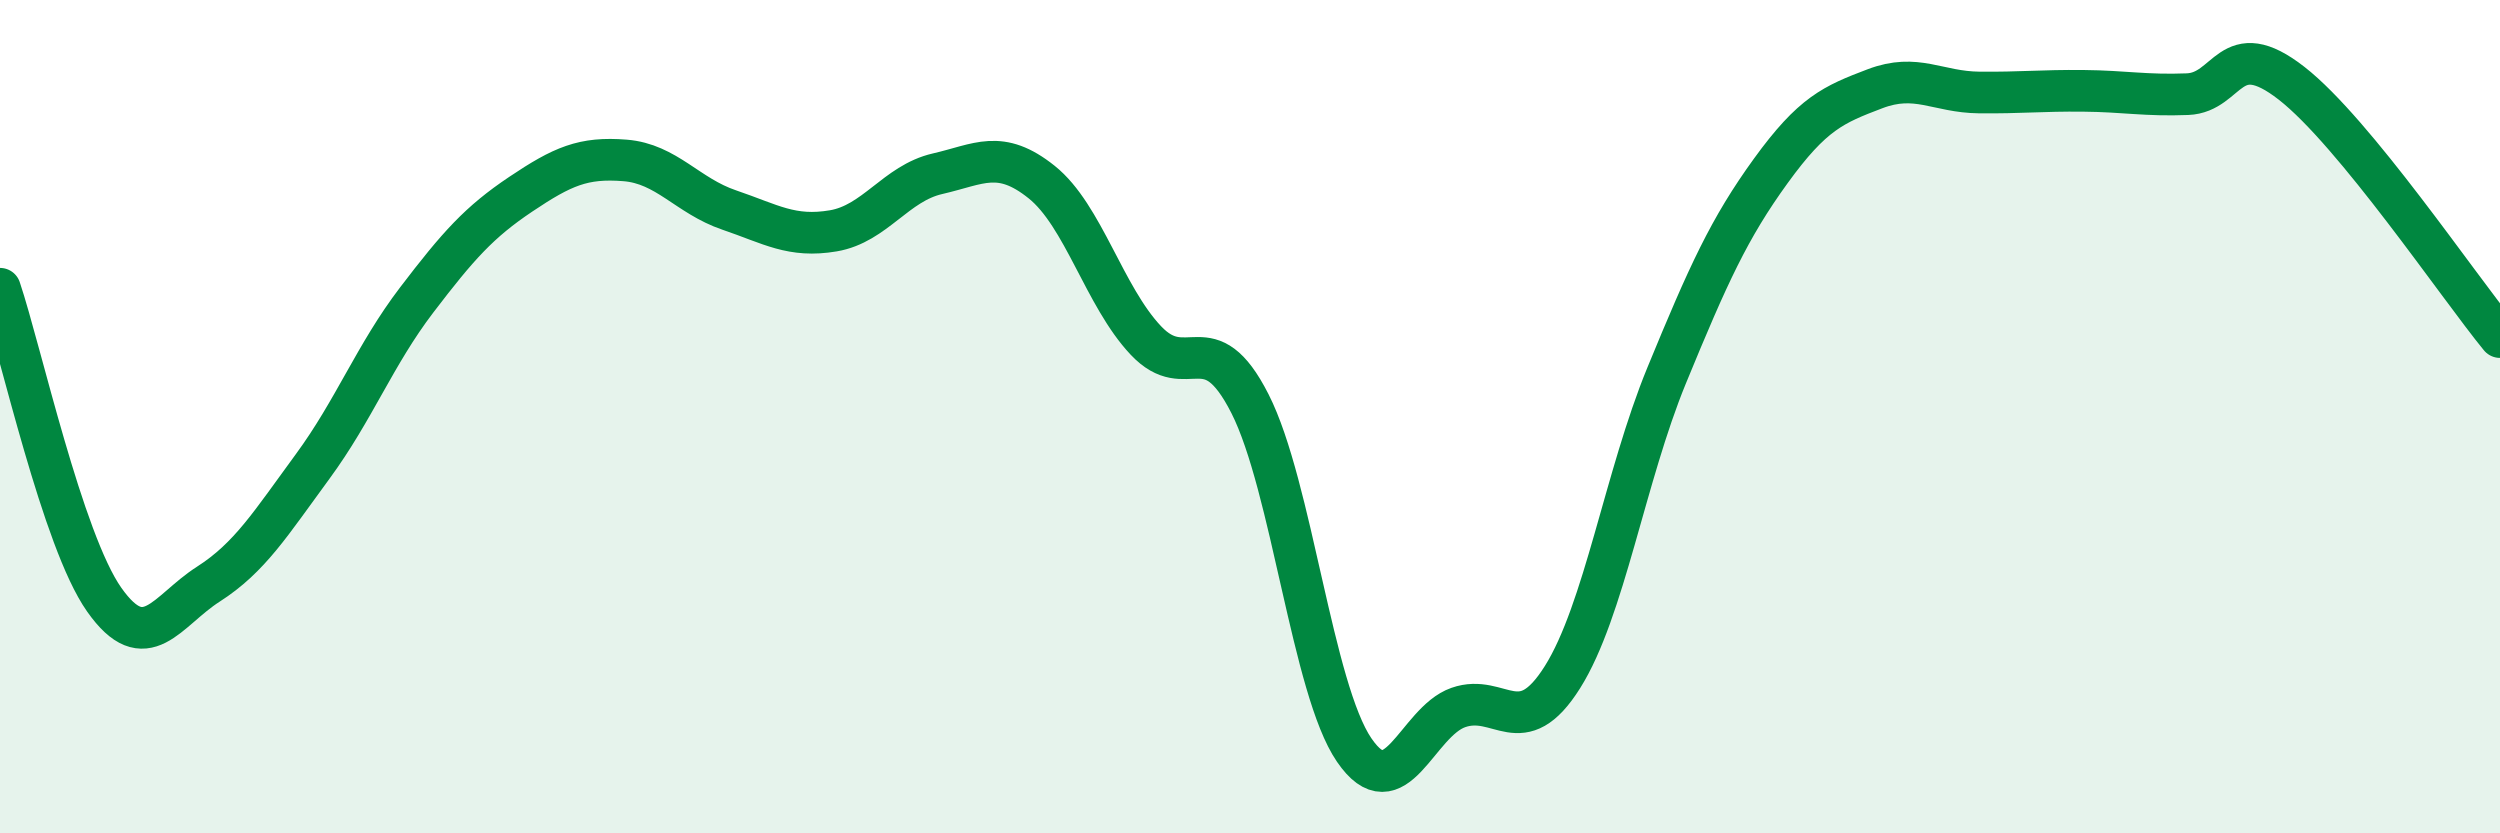
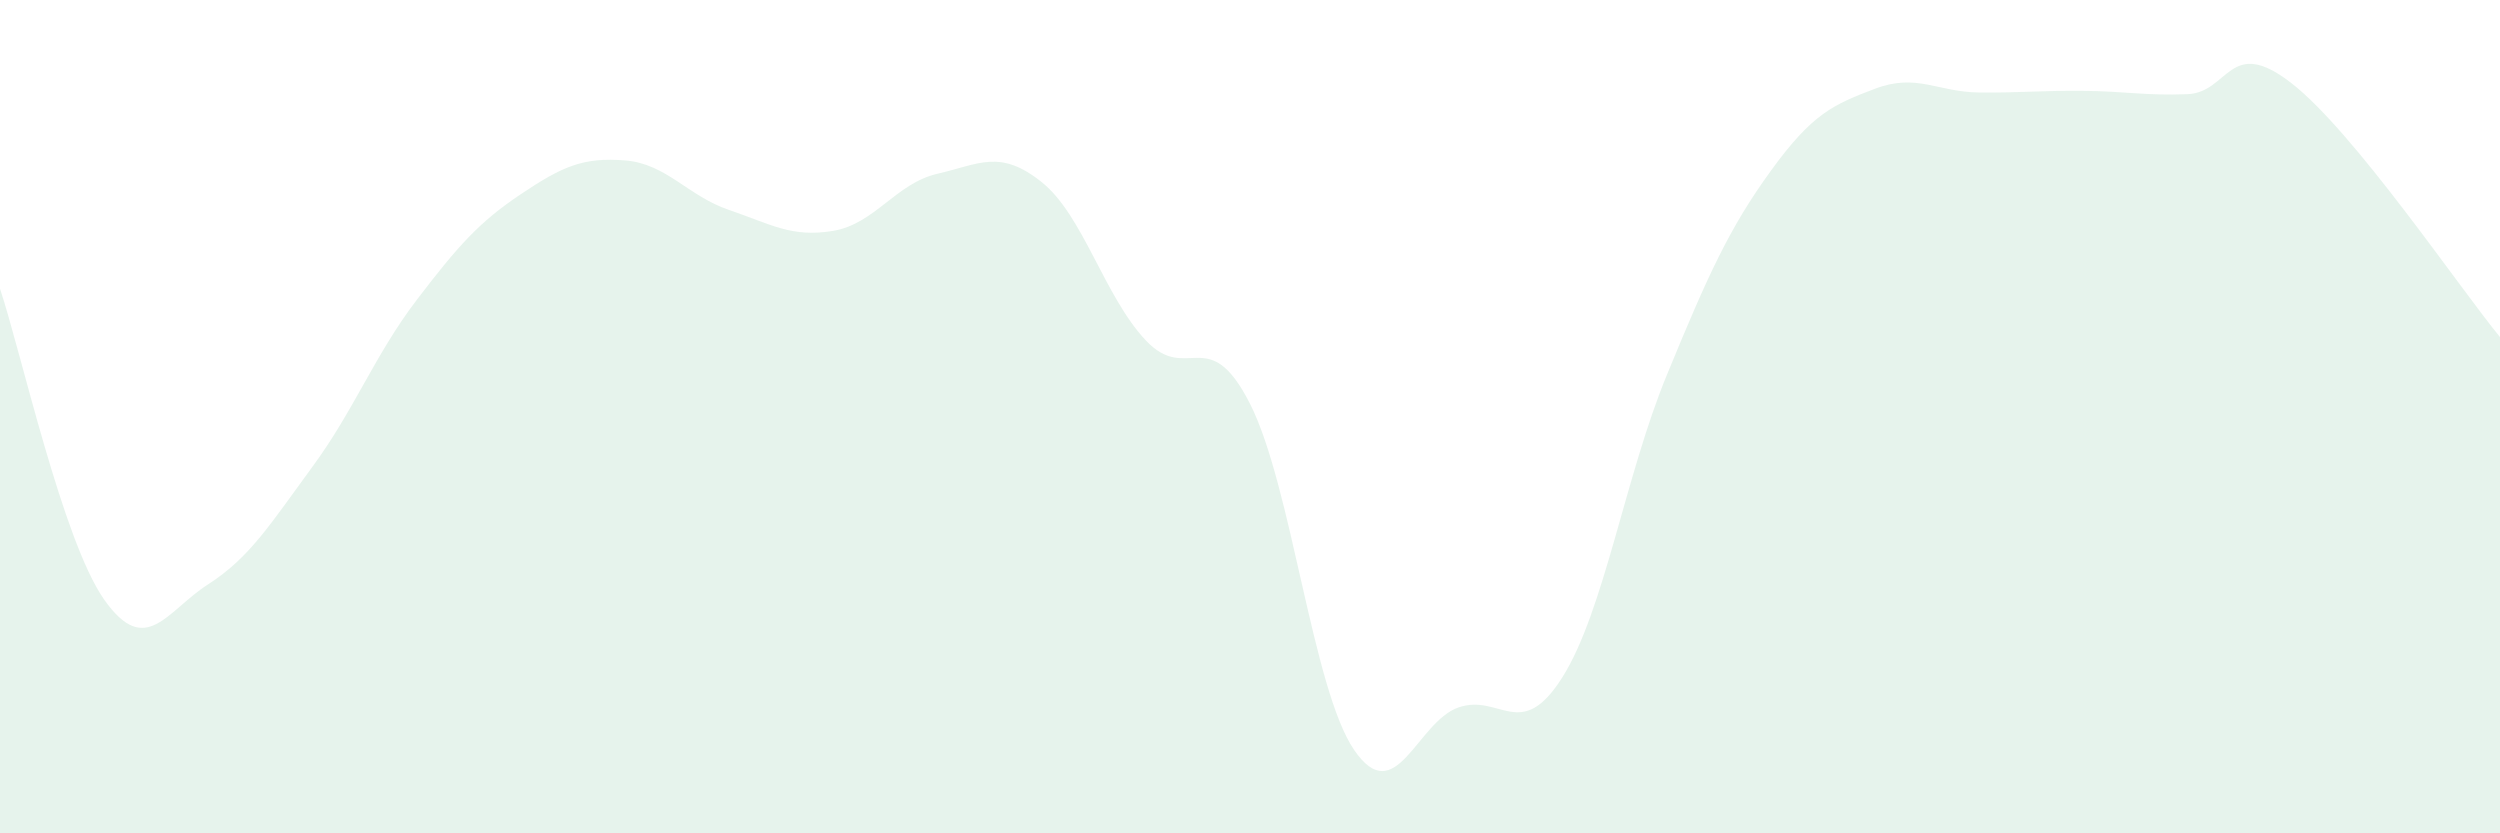
<svg xmlns="http://www.w3.org/2000/svg" width="60" height="20" viewBox="0 0 60 20">
  <path d="M 0,6.93 C 0.5,8.42 1.5,12.97 2.5,14.39 C 3.5,15.81 4,14.66 5,14.02 C 6,13.38 6.5,12.56 7.5,11.2 C 8.5,9.84 9,8.51 10,7.2 C 11,5.89 11.5,5.33 12.5,4.66 C 13.5,3.99 14,3.77 15,3.85 C 16,3.93 16.5,4.7 17.5,5.04 C 18.5,5.38 19,5.71 20,5.54 C 21,5.37 21.5,4.4 22.5,4.17 C 23.5,3.94 24,3.57 25,4.37 C 26,5.17 26.5,7.11 27.5,8.17 C 28.5,9.23 29,7.72 30,9.69 C 31,11.66 31.5,16.54 32.5,18 C 33.5,19.46 34,17.33 35,16.98 C 36,16.63 36.5,17.84 37.5,16.25 C 38.5,14.66 39,11.44 40,9.01 C 41,6.58 41.5,5.48 42.5,4.1 C 43.5,2.72 44,2.51 45,2.13 C 46,1.75 46.5,2.21 47.5,2.22 C 48.5,2.23 49,2.17 50,2.18 C 51,2.19 51.5,2.3 52.5,2.26 C 53.5,2.22 53.5,0.83 55,2 C 56.5,3.17 59,6.87 60,8.09L60 20L0 20Z" fill="#008740" opacity="0.1" stroke-linecap="round" stroke-linejoin="round" />
-   <path d="M 0,6.93 C 0.5,8.42 1.5,12.97 2.5,14.39 C 3.5,15.81 4,14.66 5,14.02 C 6,13.38 6.5,12.56 7.5,11.2 C 8.5,9.84 9,8.51 10,7.2 C 11,5.89 11.5,5.33 12.5,4.66 C 13.5,3.99 14,3.77 15,3.85 C 16,3.93 16.5,4.7 17.5,5.04 C 18.5,5.38 19,5.71 20,5.54 C 21,5.37 21.5,4.4 22.5,4.17 C 23.5,3.94 24,3.57 25,4.37 C 26,5.17 26.5,7.11 27.5,8.17 C 28.5,9.23 29,7.72 30,9.69 C 31,11.66 31.5,16.54 32.5,18 C 33.5,19.46 34,17.33 35,16.98 C 36,16.63 36.5,17.84 37.5,16.25 C 38.5,14.66 39,11.44 40,9.01 C 41,6.58 41.5,5.48 42.5,4.1 C 43.5,2.72 44,2.51 45,2.13 C 46,1.75 46.5,2.21 47.5,2.22 C 48.5,2.23 49,2.17 50,2.18 C 51,2.19 51.5,2.3 52.5,2.26 C 53.5,2.22 53.5,0.83 55,2 C 56.5,3.17 59,6.87 60,8.09" stroke="#008740" stroke-width="1" fill="none" stroke-linecap="round" stroke-linejoin="round" />
</svg>